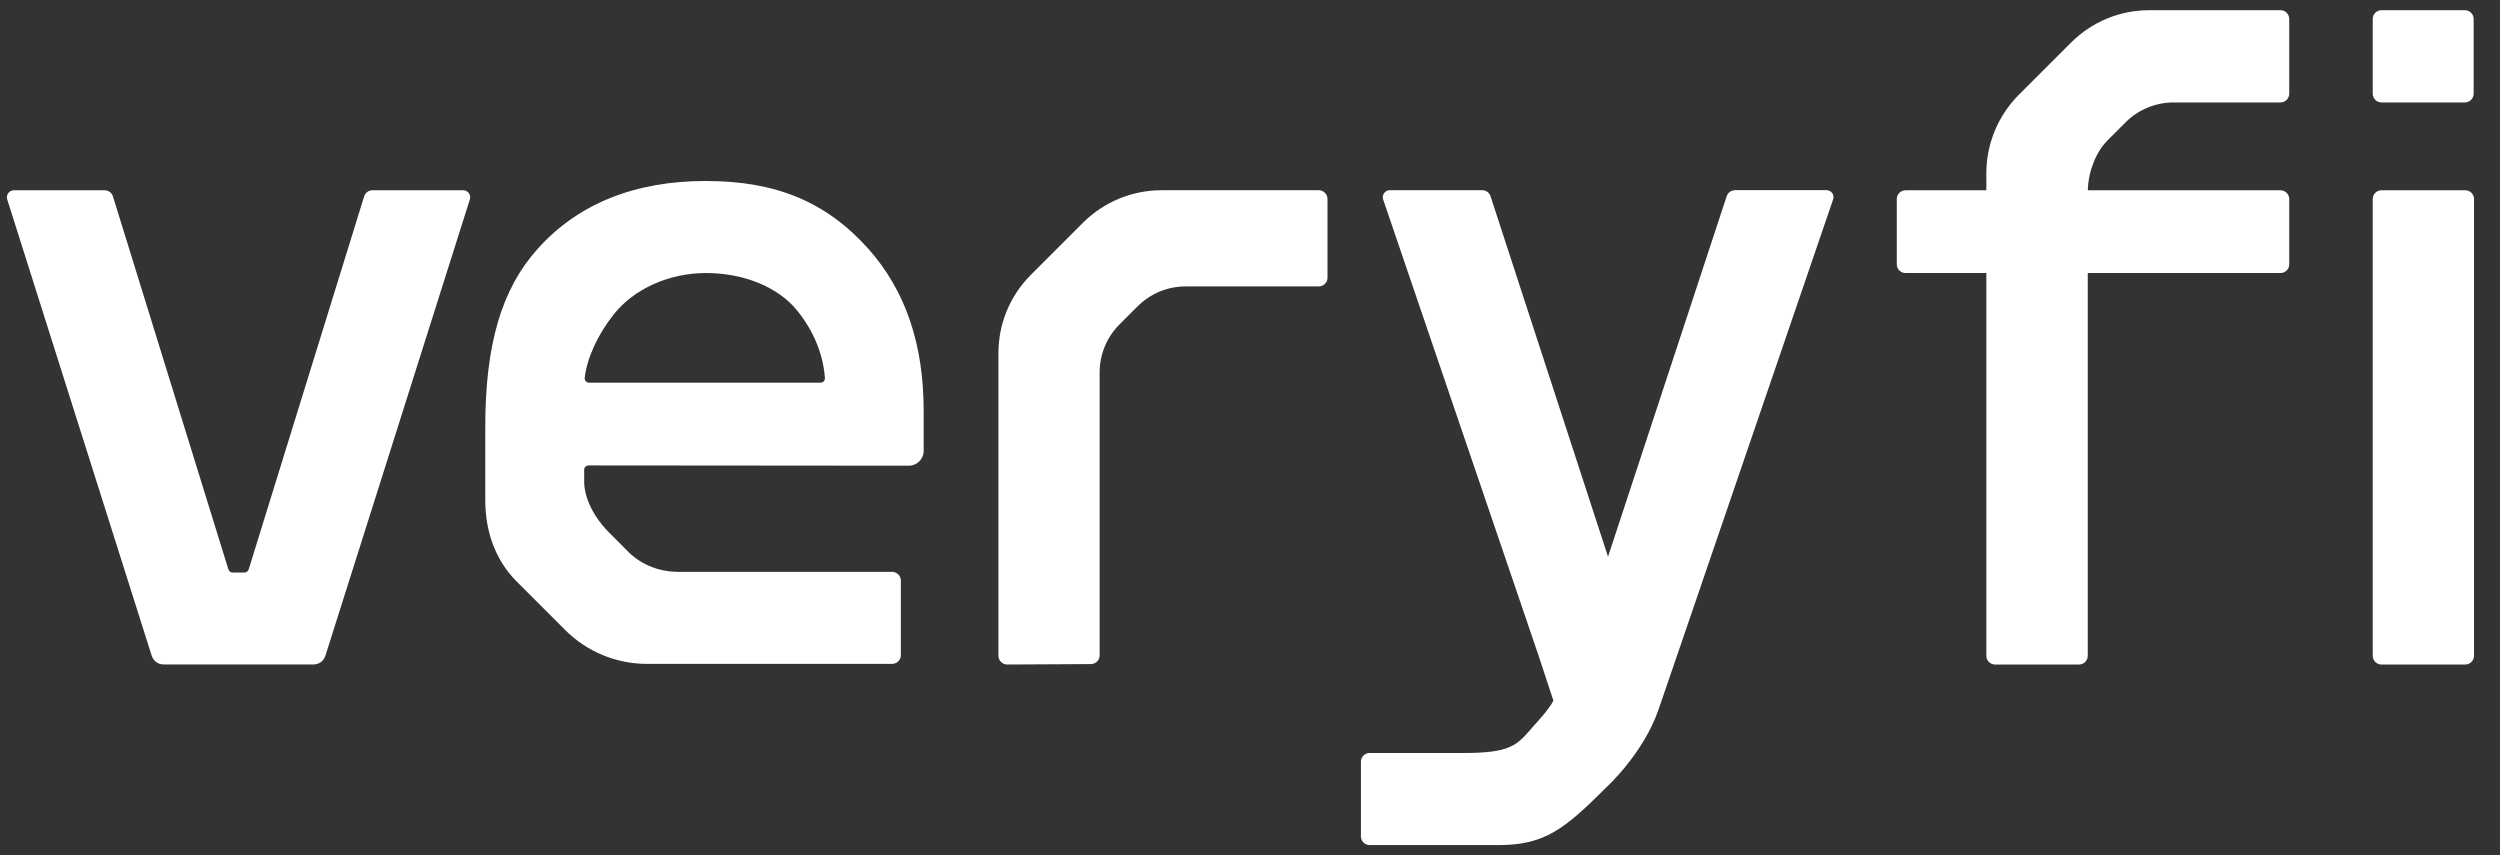
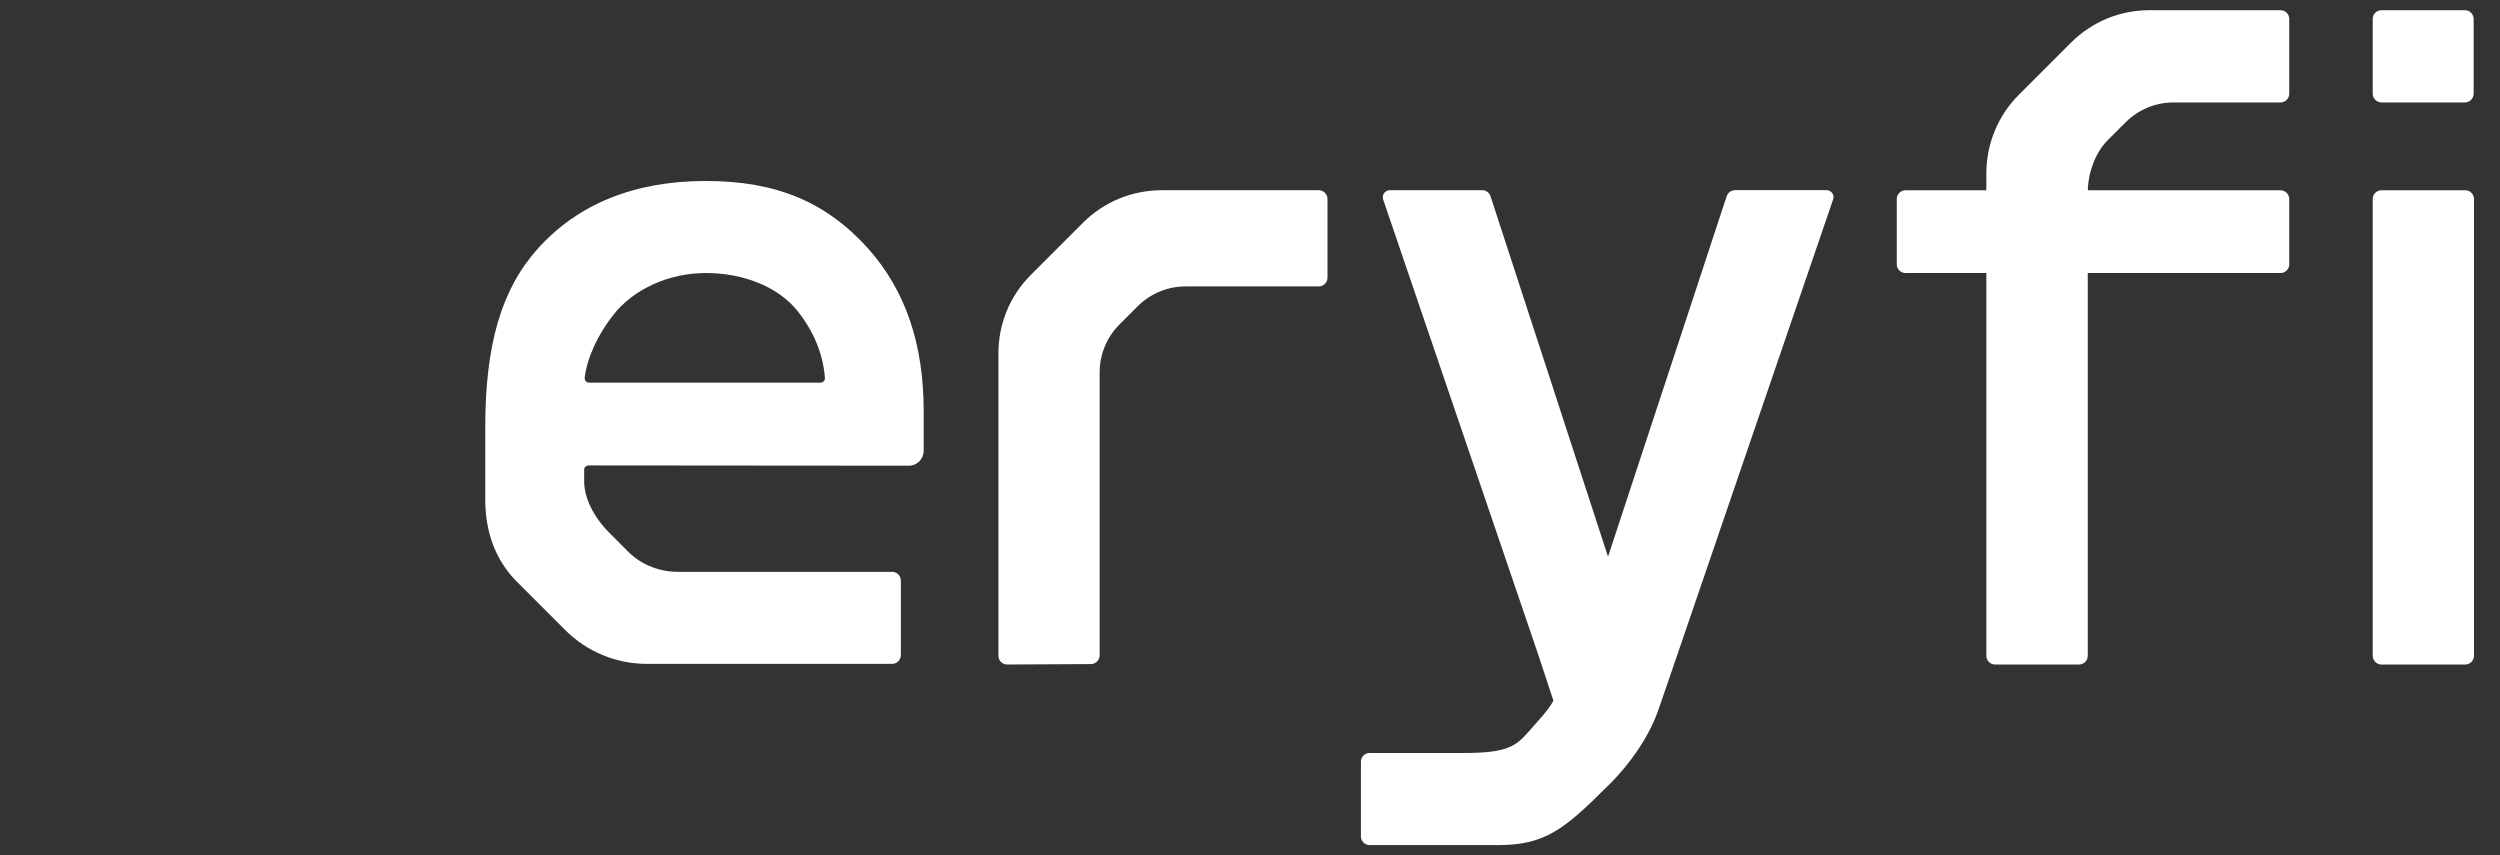
<svg xmlns="http://www.w3.org/2000/svg" width="76" height="26" viewBox="0 0 76 26" fill="none">
  <rect x="0" y="0" width="76" height="26" fill="#333333" stroke="none" />
  <path d="M69.327 0.31H65.344C64.443 0.31 63.596 0.661 62.958 1.297L61.373 2.881C60.741 3.514 60.385 4.372 60.385 5.267V5.785H57.928C57.782 5.785 57.662 5.904 57.662 6.051V8.034C57.662 8.181 57.782 8.3 57.928 8.3H60.385V19.936C60.385 20.082 60.504 20.202 60.652 20.202H63.202C63.348 20.202 63.468 20.082 63.468 19.936V8.3H69.327C69.474 8.3 69.593 8.181 69.593 8.034V6.051C69.593 5.904 69.474 5.785 69.327 5.785H63.469C63.485 5.209 63.717 4.62 64.07 4.267L64.618 3.719C65.006 3.331 65.531 3.114 66.077 3.114H69.327C69.474 3.114 69.593 2.994 69.593 2.848V0.576C69.593 0.429 69.474 0.31 69.327 0.31Z" fill="white" />
  <path d="M74.943 5.784H72.397C72.25 5.784 72.131 5.903 72.131 6.05V19.935C72.131 20.082 72.25 20.202 72.397 20.202H74.943C75.09 20.202 75.21 20.082 75.21 19.935V6.05C75.21 5.903 75.09 5.784 74.943 5.784Z" fill="white" />
  <path d="M40.091 5.783H35.31C34.416 5.783 33.557 6.138 32.924 6.77L31.34 8.354C30.702 8.992 30.352 9.839 30.352 10.74V19.935C30.352 20.082 30.471 20.201 30.618 20.201L33.164 20.188C33.31 20.188 33.429 20.068 33.429 19.922V11.318C33.43 10.771 33.647 10.246 34.035 9.86L34.583 9.312C34.971 8.924 35.496 8.707 36.041 8.707H40.09C40.236 8.707 40.356 8.587 40.356 8.441V6.049C40.356 5.903 40.236 5.783 40.09 5.783H40.091Z" fill="white" />
  <path d="M72.396 3.114H74.933C75.079 3.114 75.199 2.994 75.199 2.848V0.576C75.199 0.429 75.079 0.31 74.933 0.31H72.397C72.251 0.31 72.131 0.428 72.131 0.574C72.131 1.176 72.131 2.273 72.131 2.848C72.131 2.994 72.251 3.114 72.397 3.114H72.396Z" fill="white" />
  <path d="M52.744 5.783C52.63 5.783 52.527 5.856 52.491 5.965L48.884 16.923L45.312 5.965C45.276 5.856 45.174 5.782 45.059 5.782H42.251C42.105 5.782 42.002 5.925 42.048 6.064L46.766 19.912L47.224 21.301C47.093 21.538 46.91 21.748 46.687 21.997C46.636 22.053 46.589 22.107 46.544 22.159C46.105 22.662 45.905 22.891 44.495 22.891H41.634C41.489 22.892 41.372 23.009 41.372 23.154C41.372 23.74 41.372 24.85 41.372 25.427C41.372 25.573 41.491 25.69 41.637 25.69H45.571C46.95 25.689 47.56 25.208 48.828 23.94C48.869 23.902 49.961 22.9 50.419 21.57L50.942 20.047L55.727 6.062C55.775 5.924 55.672 5.78 55.526 5.78C54.853 5.78 53.238 5.78 52.741 5.78L52.744 5.783Z" fill="white" />
  <path d="M21.455 5.502C19.295 5.502 17.578 6.194 16.351 7.557C15.245 8.789 14.752 10.466 14.752 12.992V15.195C14.752 16.195 15.082 17.052 15.707 17.678L17.183 19.154C17.843 19.813 18.735 20.182 19.667 20.182H27.12C27.266 20.182 27.386 20.062 27.386 19.916V17.65C27.386 17.503 27.266 17.384 27.12 17.384H20.619C20.061 17.384 19.538 17.184 19.149 16.823L18.527 16.2C18.046 15.72 17.759 15.135 17.759 14.639V14.275C17.759 14.194 17.837 14.149 17.892 14.149L27.627 14.157C27.878 14.157 28.08 13.955 28.08 13.704V12.509C28.08 10.455 27.529 8.835 26.394 7.559C25.116 6.136 23.593 5.502 21.458 5.502H21.455ZM18.654 9.562C19.267 8.783 20.342 8.3 21.455 8.3C22.624 8.3 23.667 8.731 24.245 9.454C24.74 10.073 25.027 10.776 25.077 11.493C25.083 11.569 25.02 11.633 24.944 11.633H17.907C17.825 11.633 17.765 11.561 17.775 11.481C17.847 10.881 18.168 10.177 18.654 9.561V9.562Z" fill="white" />
-   <path d="M7.321 17.404H7.438C7.491 17.404 7.544 17.368 7.564 17.297L11.069 5.972C11.104 5.86 11.206 5.784 11.324 5.784H14.08C14.224 5.784 14.326 5.924 14.284 6.061L9.901 19.907C9.849 20.09 9.707 20.2 9.523 20.2H8.976H8.193H7.467H6.726H4.981C4.797 20.2 4.655 20.09 4.603 19.907L0.219 6.061C0.175 5.924 0.278 5.784 0.423 5.784H3.179C3.297 5.784 3.399 5.86 3.434 5.972L6.939 17.297C6.959 17.368 7.012 17.404 7.065 17.404H7.322H7.321Z" fill="white" />
</svg>